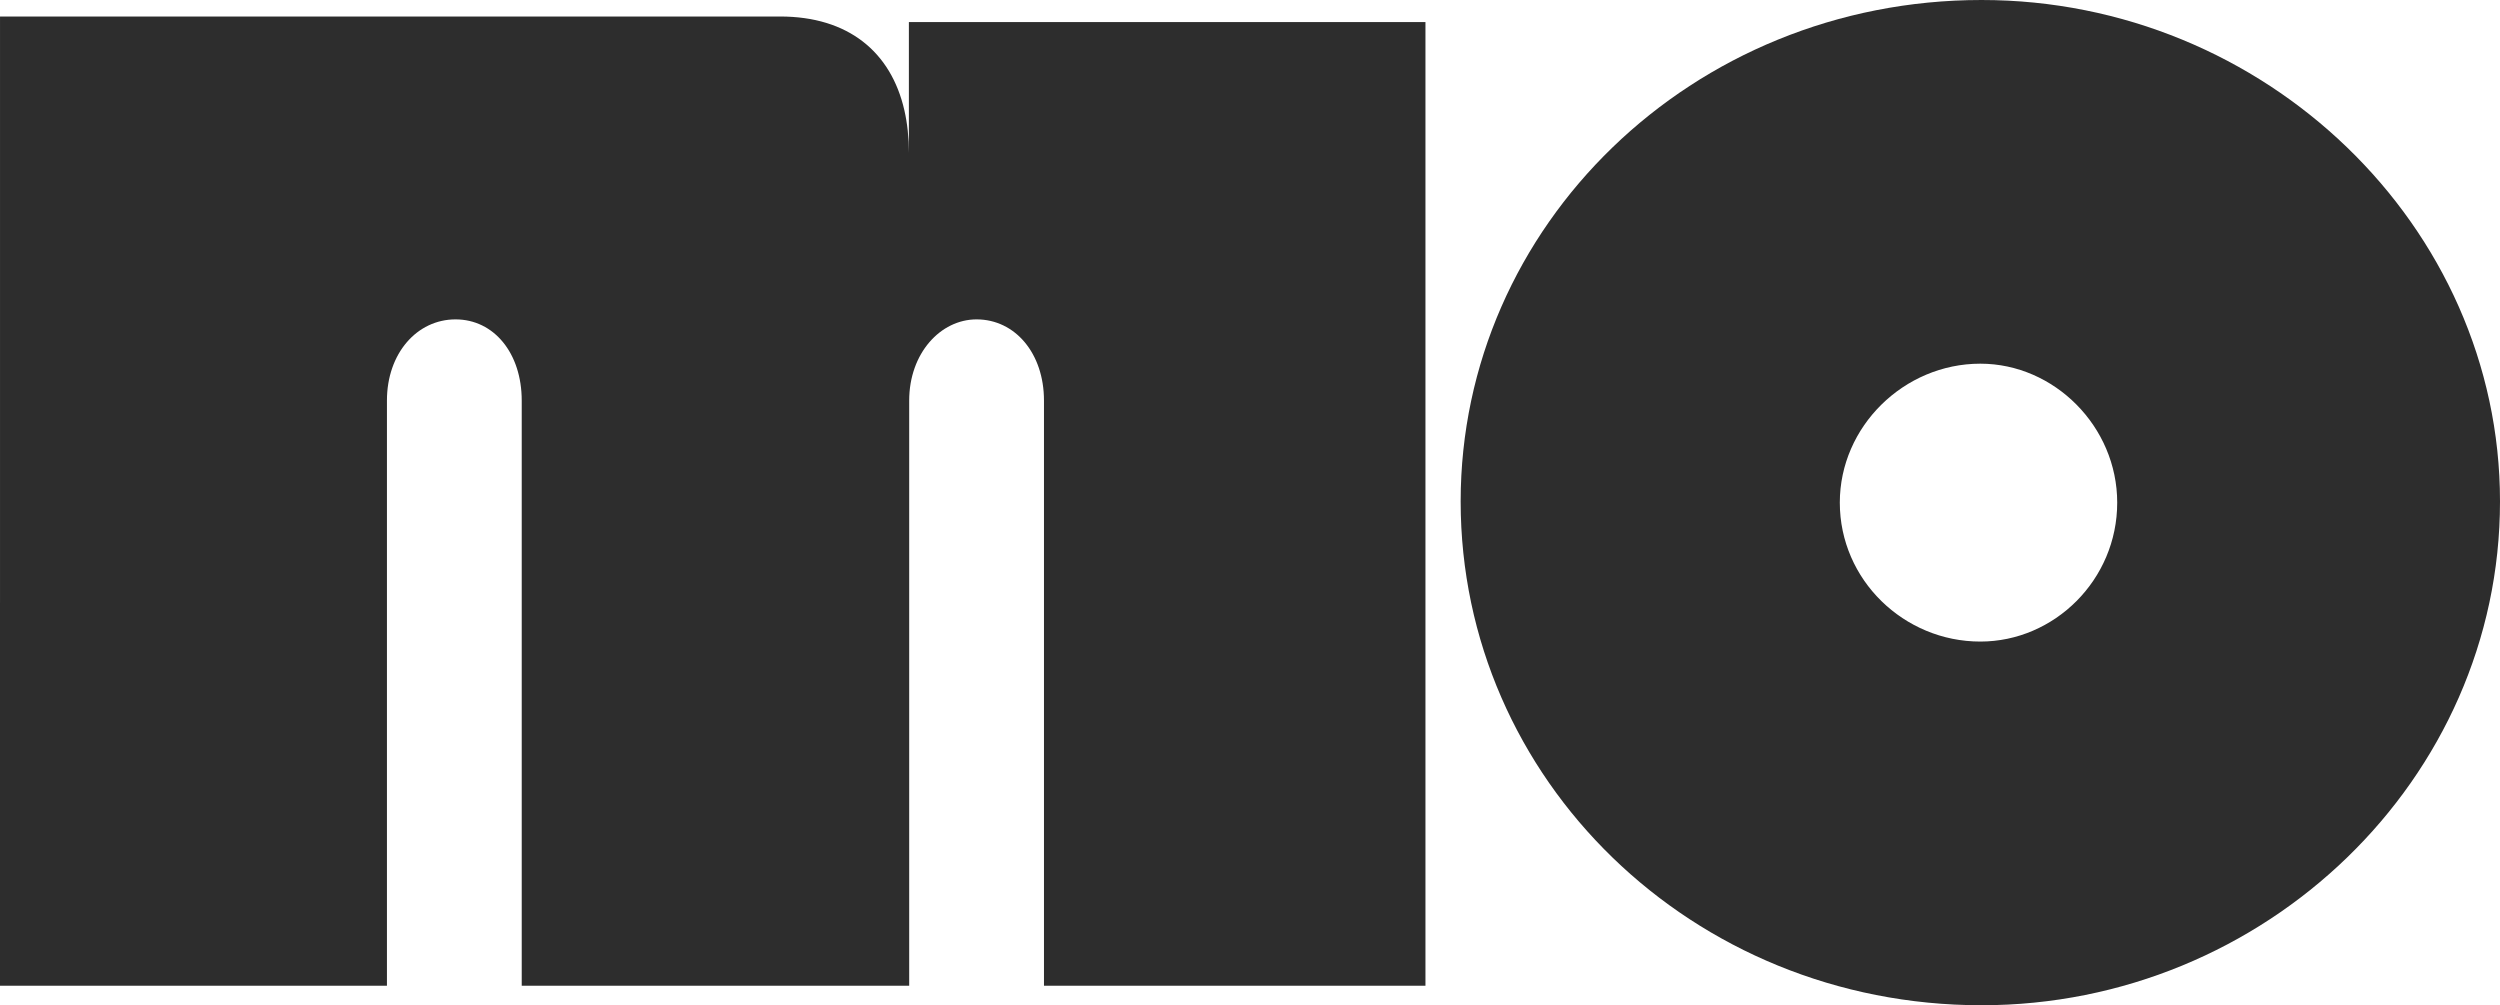
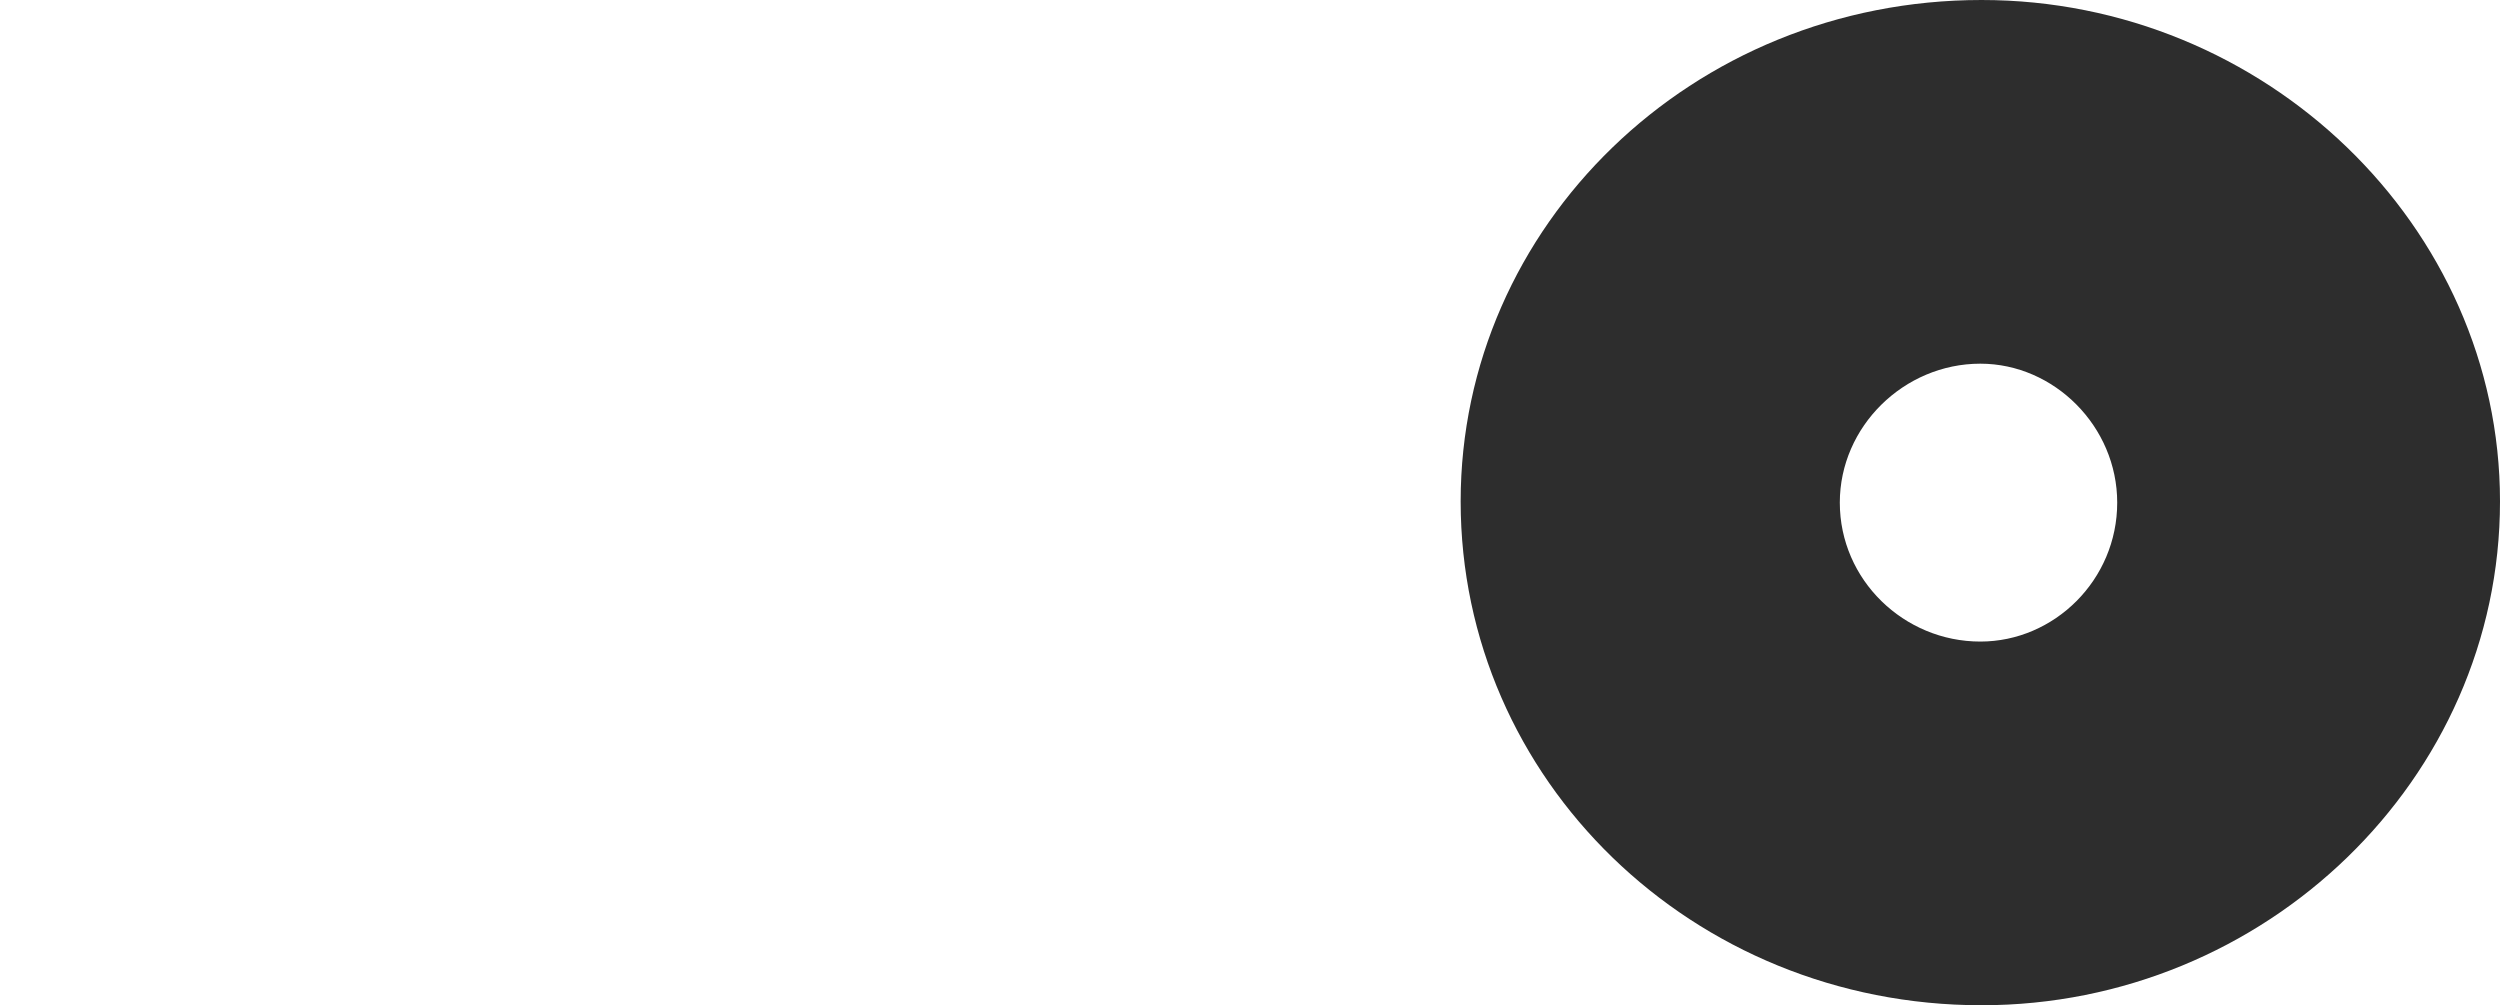
<svg xmlns="http://www.w3.org/2000/svg" width="286" height="115" viewBox="0 0 286 115" fill="none">
  <path fill-rule="evenodd" clip-rule="evenodd" d="M226.688 0C259.115 0 286 25.847 286 57.362C286 89.153 259.115 115 226.688 115C193.567 115 167.099 89.153 167.099 57.362C167.099 25.847 193.567 0 226.688 0ZM226.549 41.605C217.819 41.605 210.474 48.792 210.474 57.5C210.474 66.346 217.819 73.395 226.549 73.395C235.003 73.395 242.209 66.346 242.209 57.5C242.209 48.792 235.003 41.605 226.549 41.605Z" fill="#2D2D2D" />
-   <path d="M89.244 1.888C97.015 1.888 101.927 5.915 103.46 12.614L103.464 12.632C103.803 14.121 103.976 15.743 103.976 17.481V2.528H163.072V112.769H119.431V45.824C119.431 40.419 116.127 36.538 111.721 36.538C107.591 36.538 104.012 40.419 104.012 45.824V112.769H59.685V45.824C59.685 40.419 56.519 36.538 52.113 36.538C47.708 36.538 44.266 40.419 44.266 45.824V112.769H0V69.02C0.001 68.976 0.002 68.93 0.002 68.885L0.002 68.832V1.888H89.244Z" fill="#2D2D2D" />
</svg>